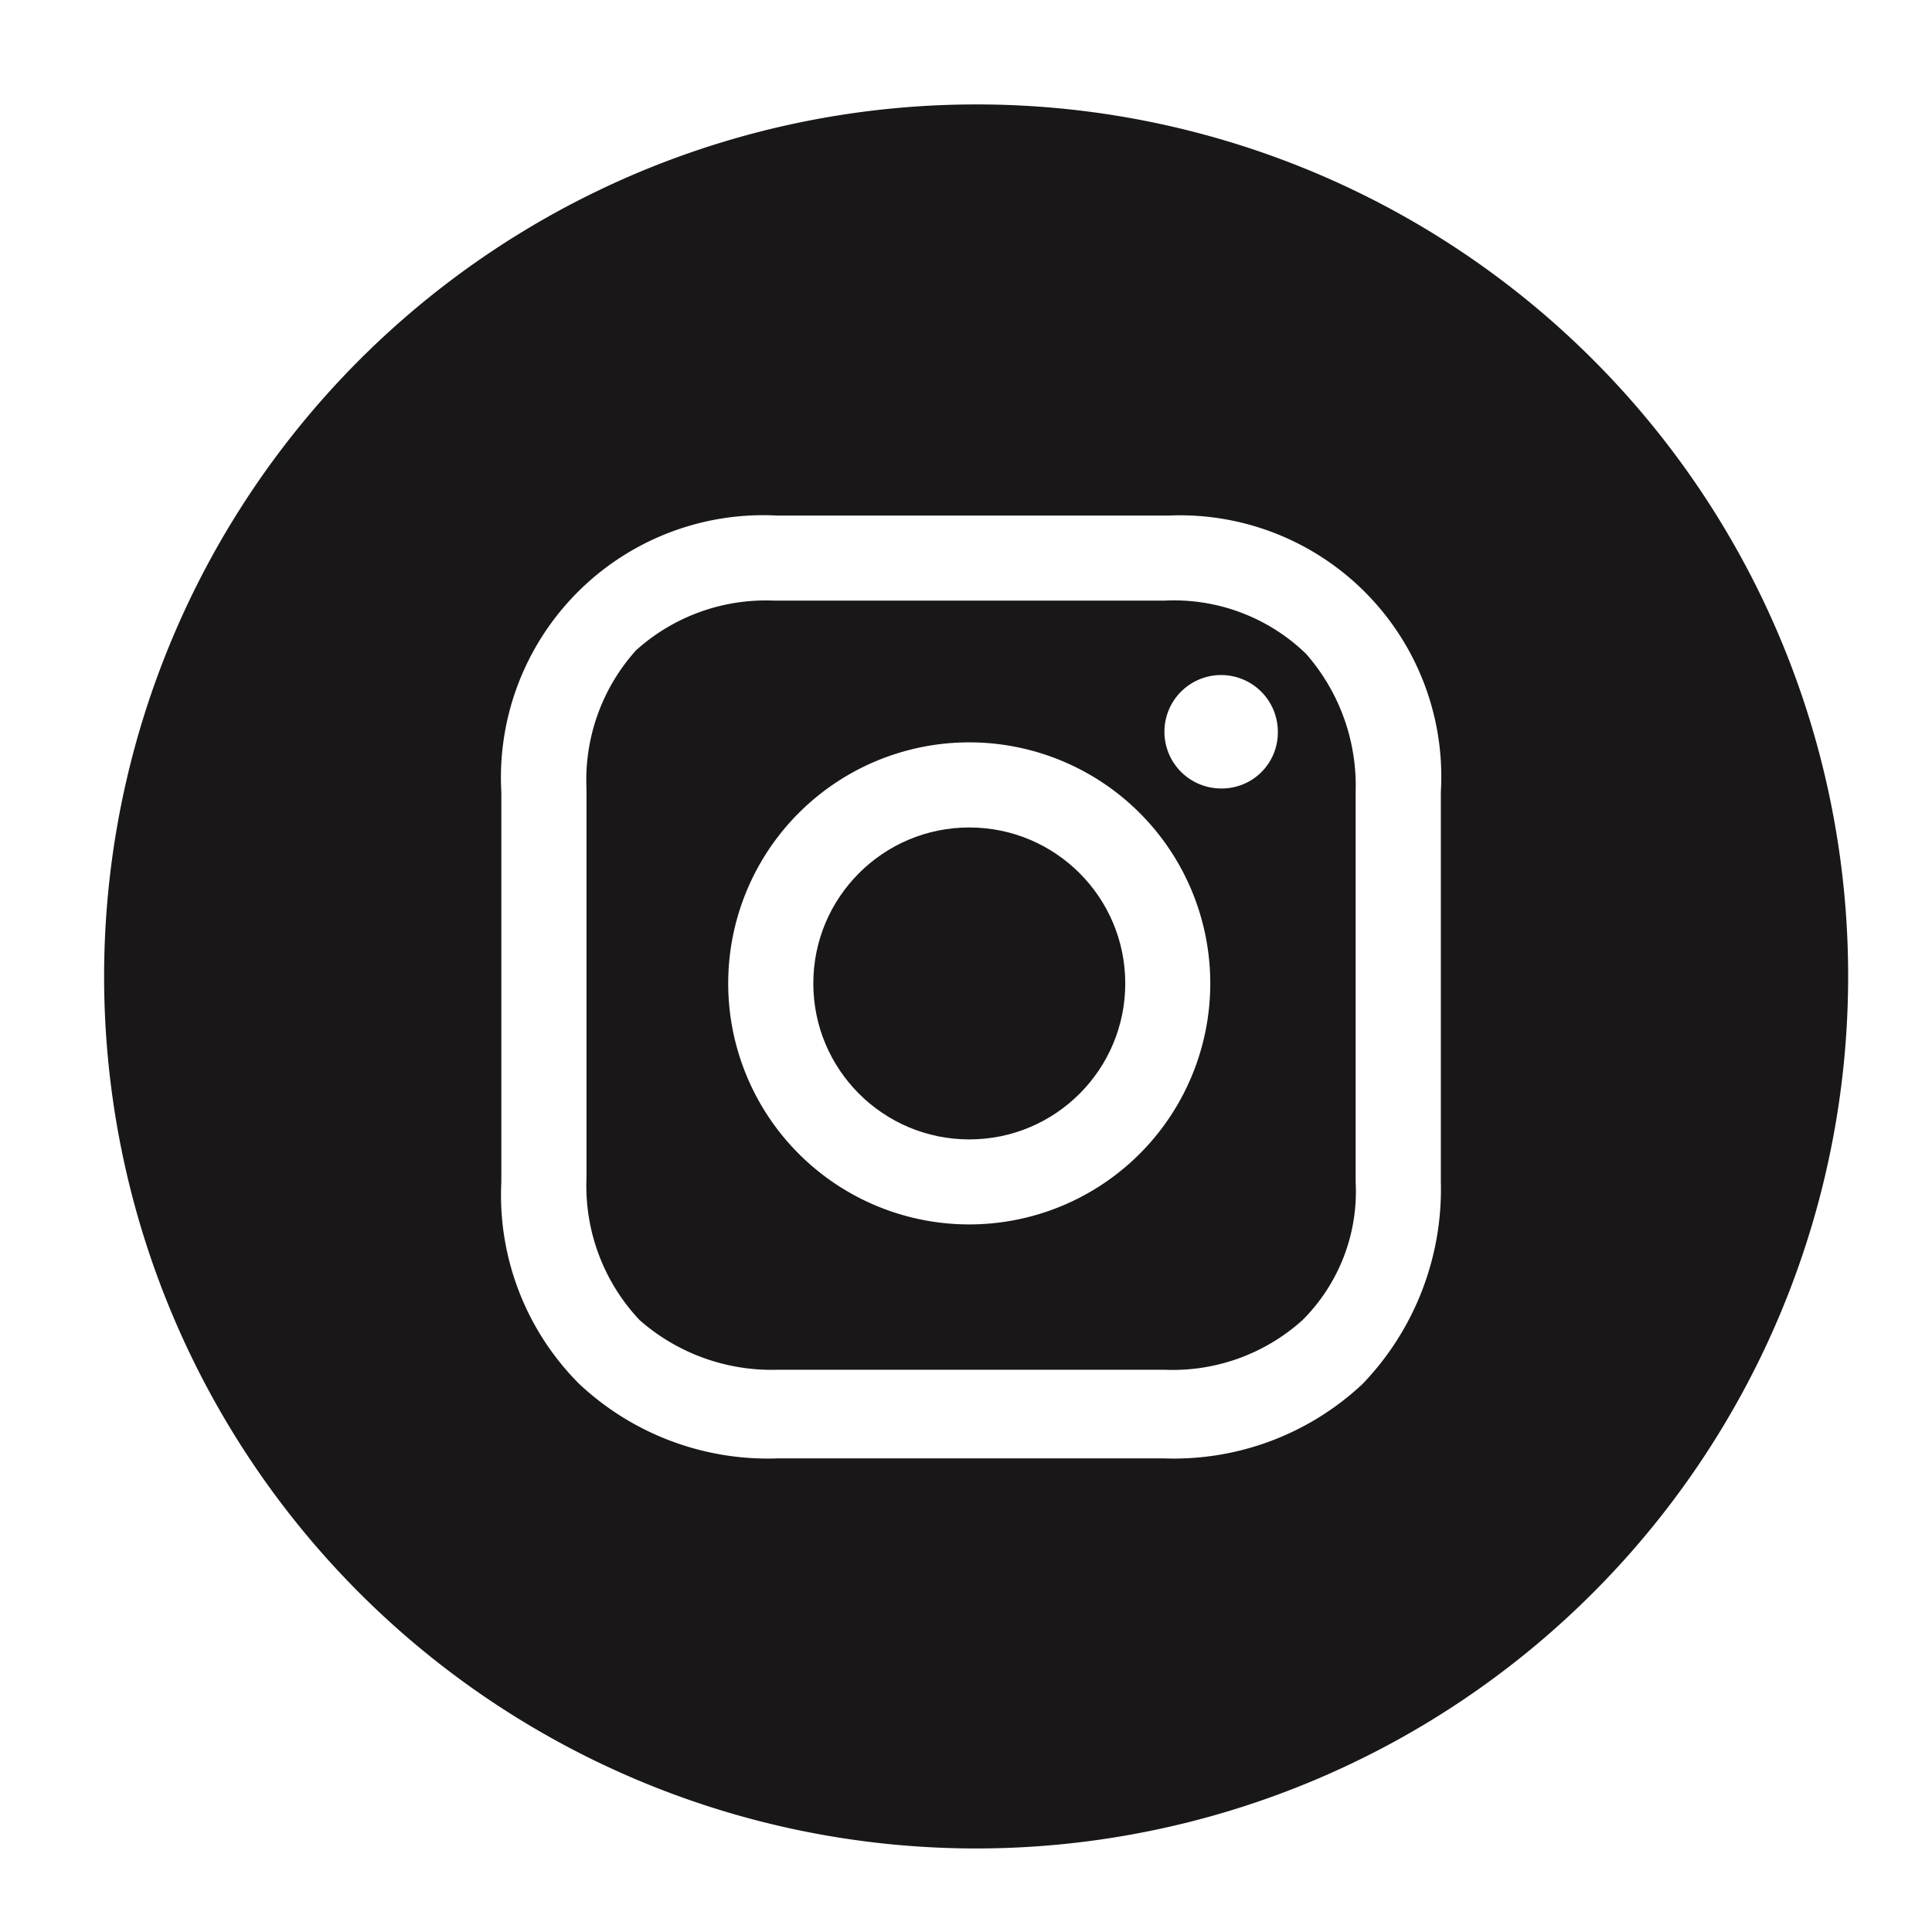
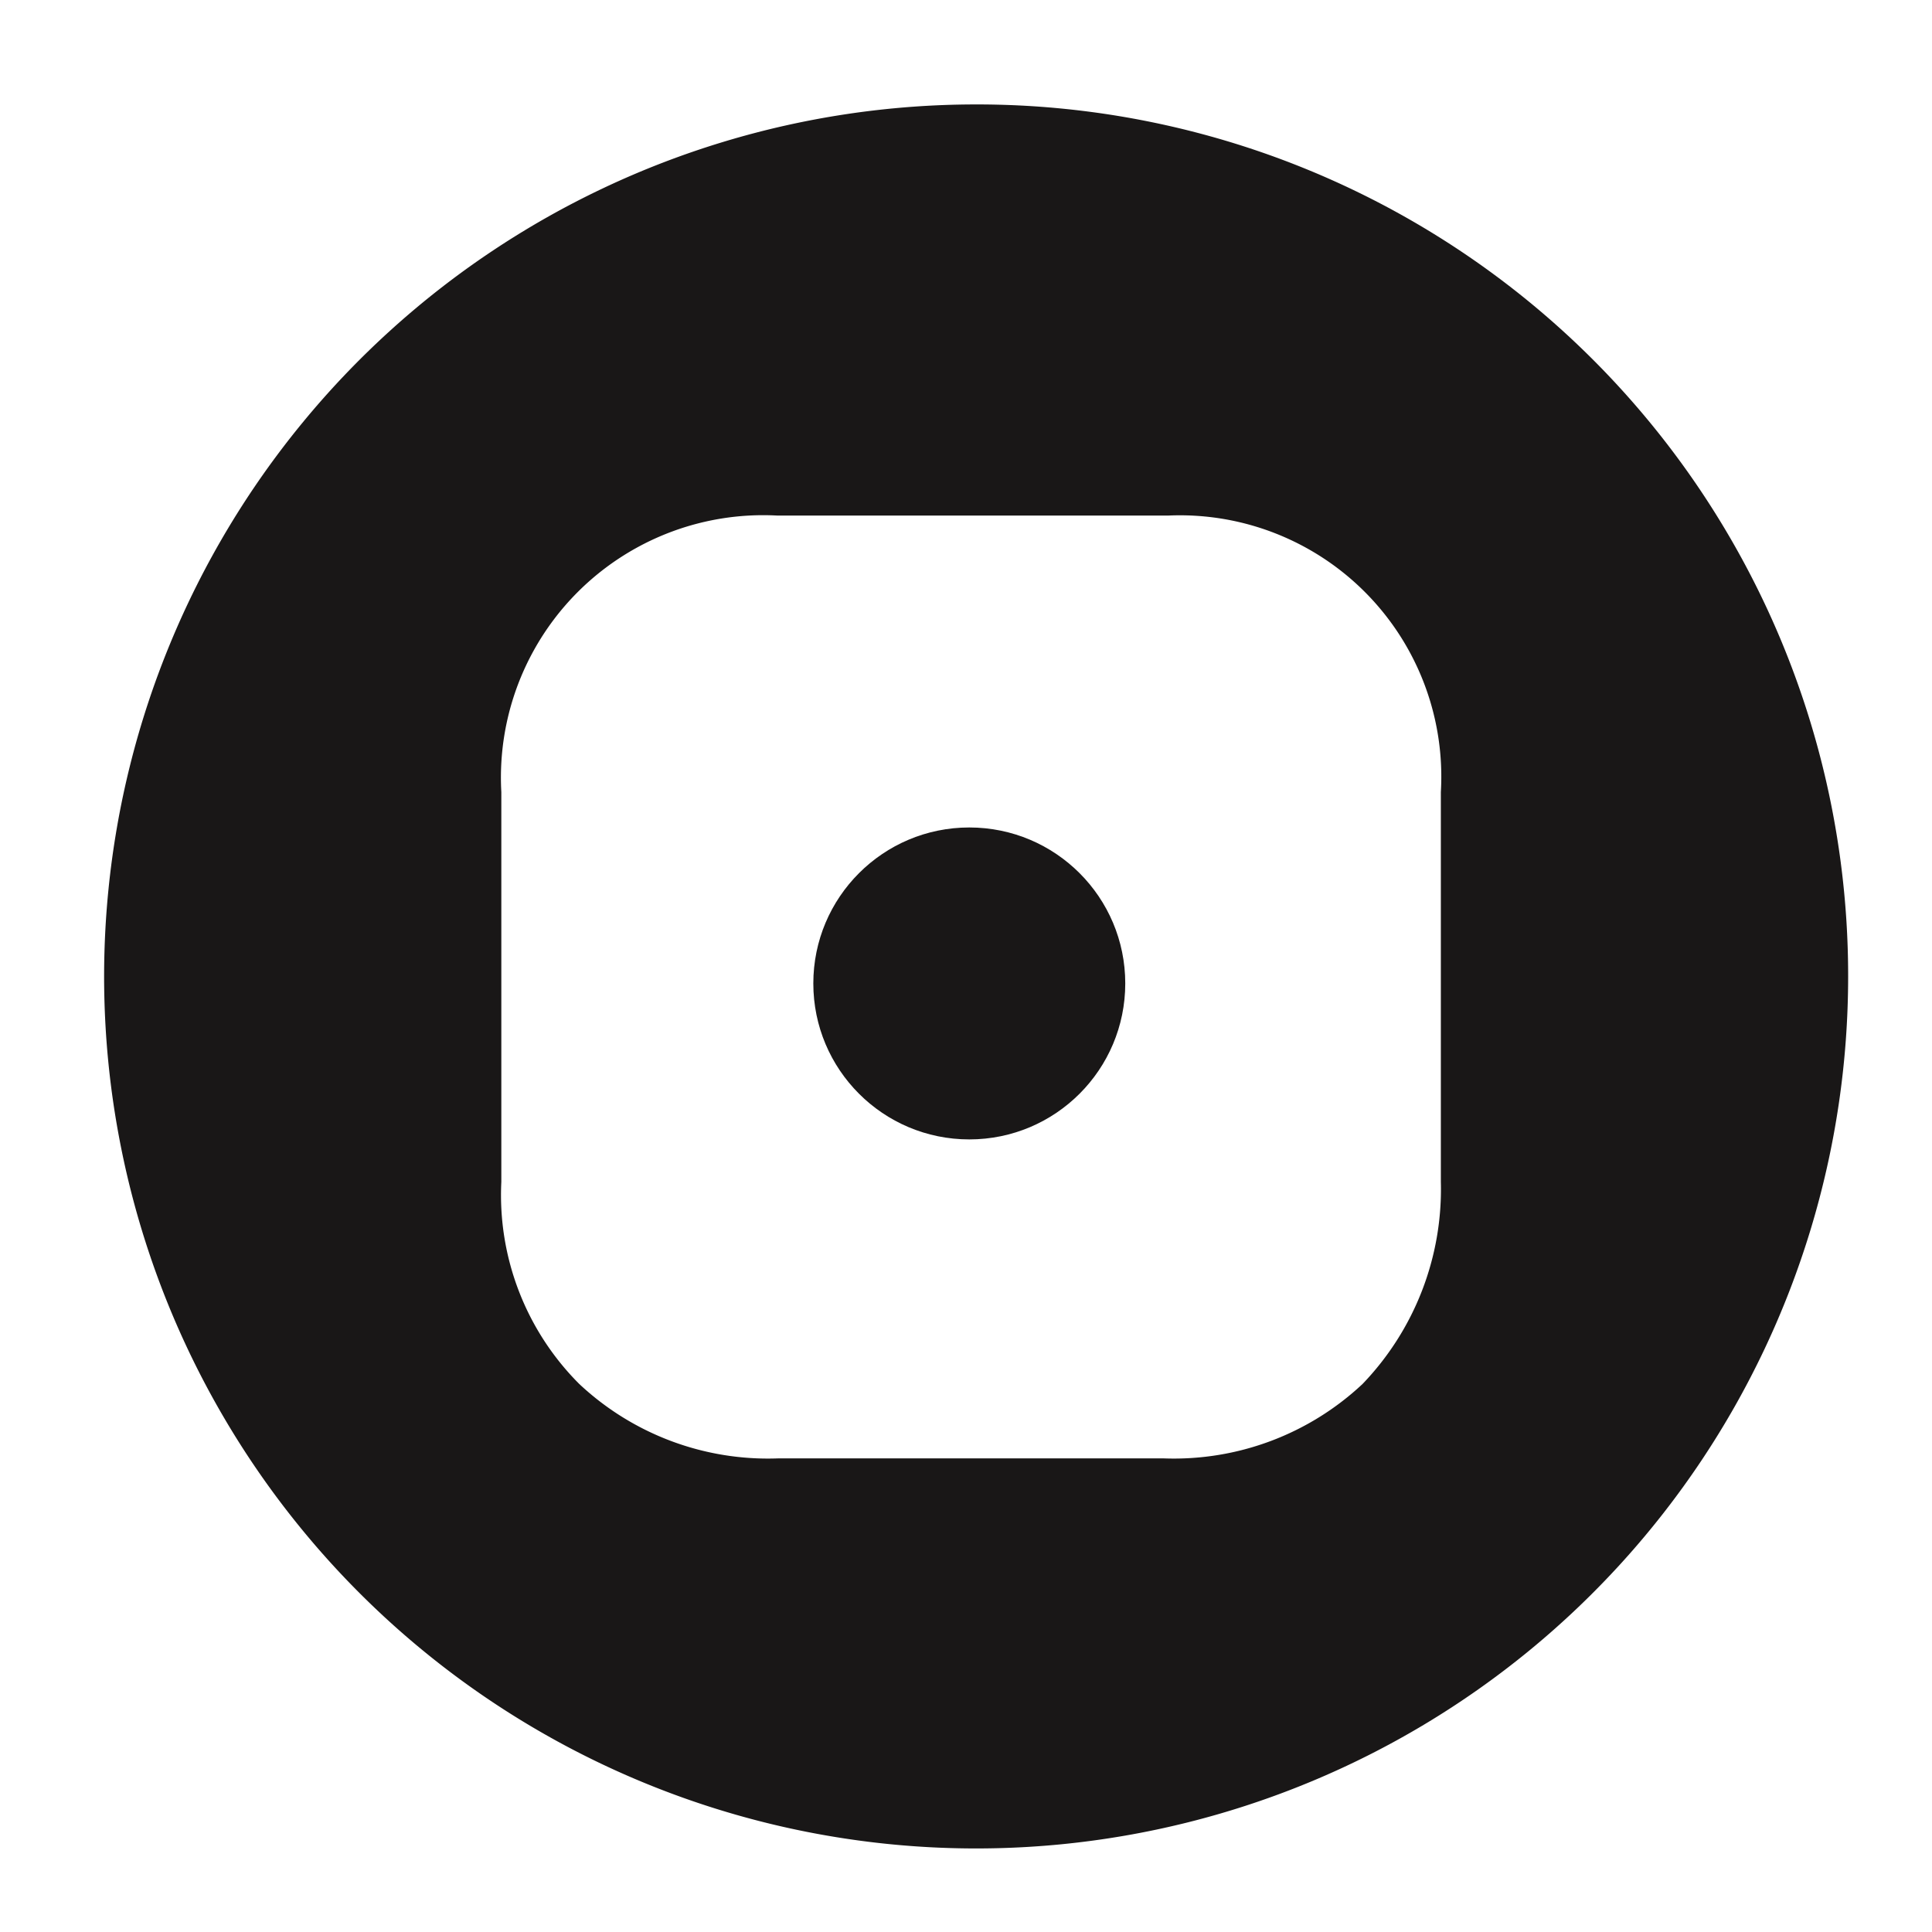
<svg xmlns="http://www.w3.org/2000/svg" width="37" height="37" viewBox="0 0 37 37">
  <defs>
    <clipPath id="clip-path">
      <rect id="Retângulo_139" data-name="Retângulo 139" width="37" height="37" transform="translate(964 1123)" fill="#fff" />
    </clipPath>
  </defs>
  <g id="Grupo_de_máscara_2" data-name="Grupo de máscara 2" transform="translate(-964 -1123)" clip-path="url(#clip-path)">
    <g id="_1161954_instagram_icon" data-name="1161954_instagram_icon" transform="translate(966 1125)">
      <circle id="Elipse_25" data-name="Elipse 25" cx="2.987" cy="2.987" r="2.987" transform="translate(13.576 13.847)" fill="#191717" />
-       <path id="Caminho_73" data-name="Caminho 73" d="M20.91,10.927H13.443a3.71,3.71,0,0,0-2.647.95,3.71,3.71,0,0,0-.95,2.647v7.467a3.742,3.742,0,0,0,1.018,2.715,3.827,3.827,0,0,0,2.647.95h7.4a3.71,3.71,0,0,0,2.647-.95,3.477,3.477,0,0,0,1.018-2.647V14.592a3.827,3.827,0,0,0-.95-2.647A3.634,3.634,0,0,0,20.91,10.927ZM17.176,22.873a4.616,4.616,0,1,1,0-9.232,4.616,4.616,0,1,1,0,9.232ZM22,14.524a1.086,1.086,0,1,1,1.086-1.086A1.072,1.072,0,0,1,22,14.524Z" transform="translate(-0.614 -1.424)" fill="#191717" />
      <path id="Caminho_74" data-name="Caminho 74" d="M18.8,2.959a16.7,16.7,0,1,0,16.7,16.7A16.686,16.686,0,0,0,18.8,2.959ZM27.7,23.595A5.381,5.381,0,0,1,26.2,27.464a5.282,5.282,0,0,1-3.8,1.425H15a5.282,5.282,0,0,1-3.8-1.425,5.114,5.114,0,0,1-1.493-3.869V16.128A5.024,5.024,0,0,1,15,10.833H22.47A5.006,5.006,0,0,1,27.7,16.128v7.467Z" transform="translate(-2.106 -2.959)" fill="#191717" />
    </g>
  </g>
</svg>